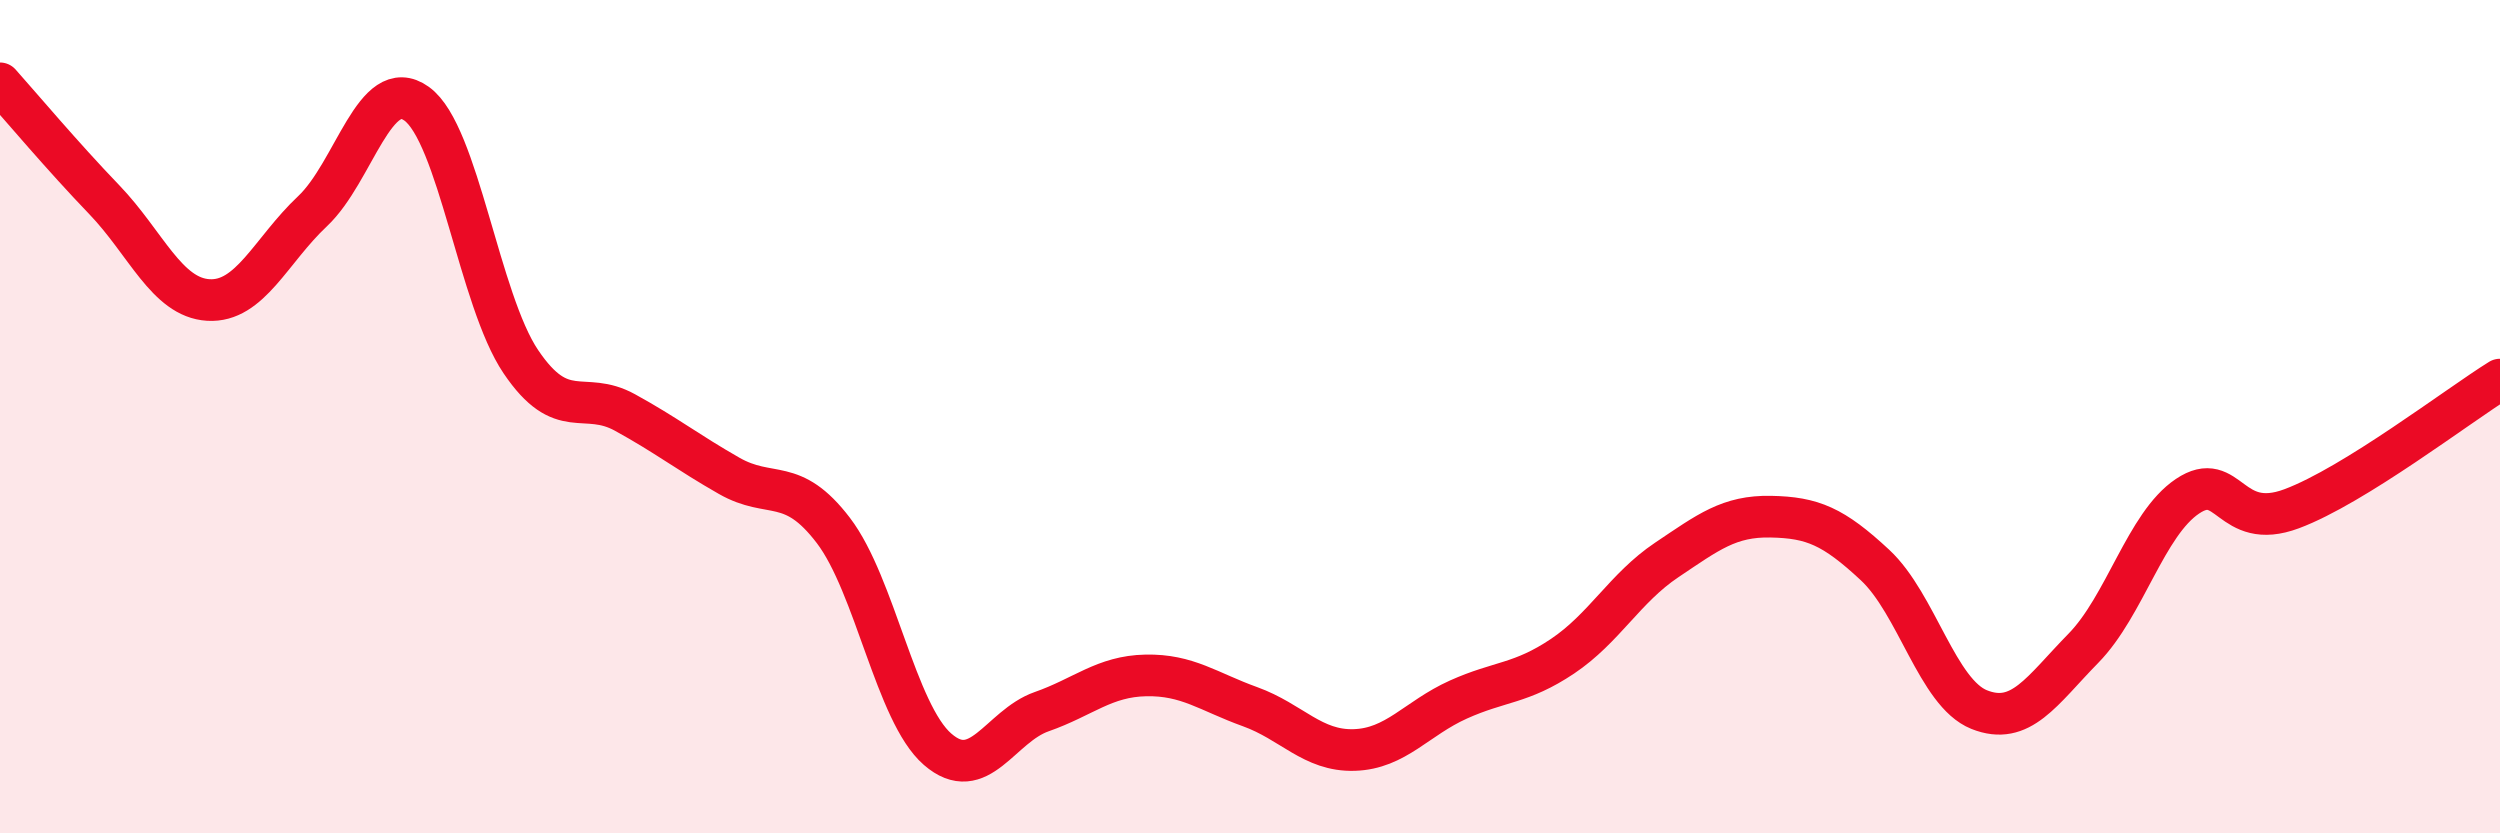
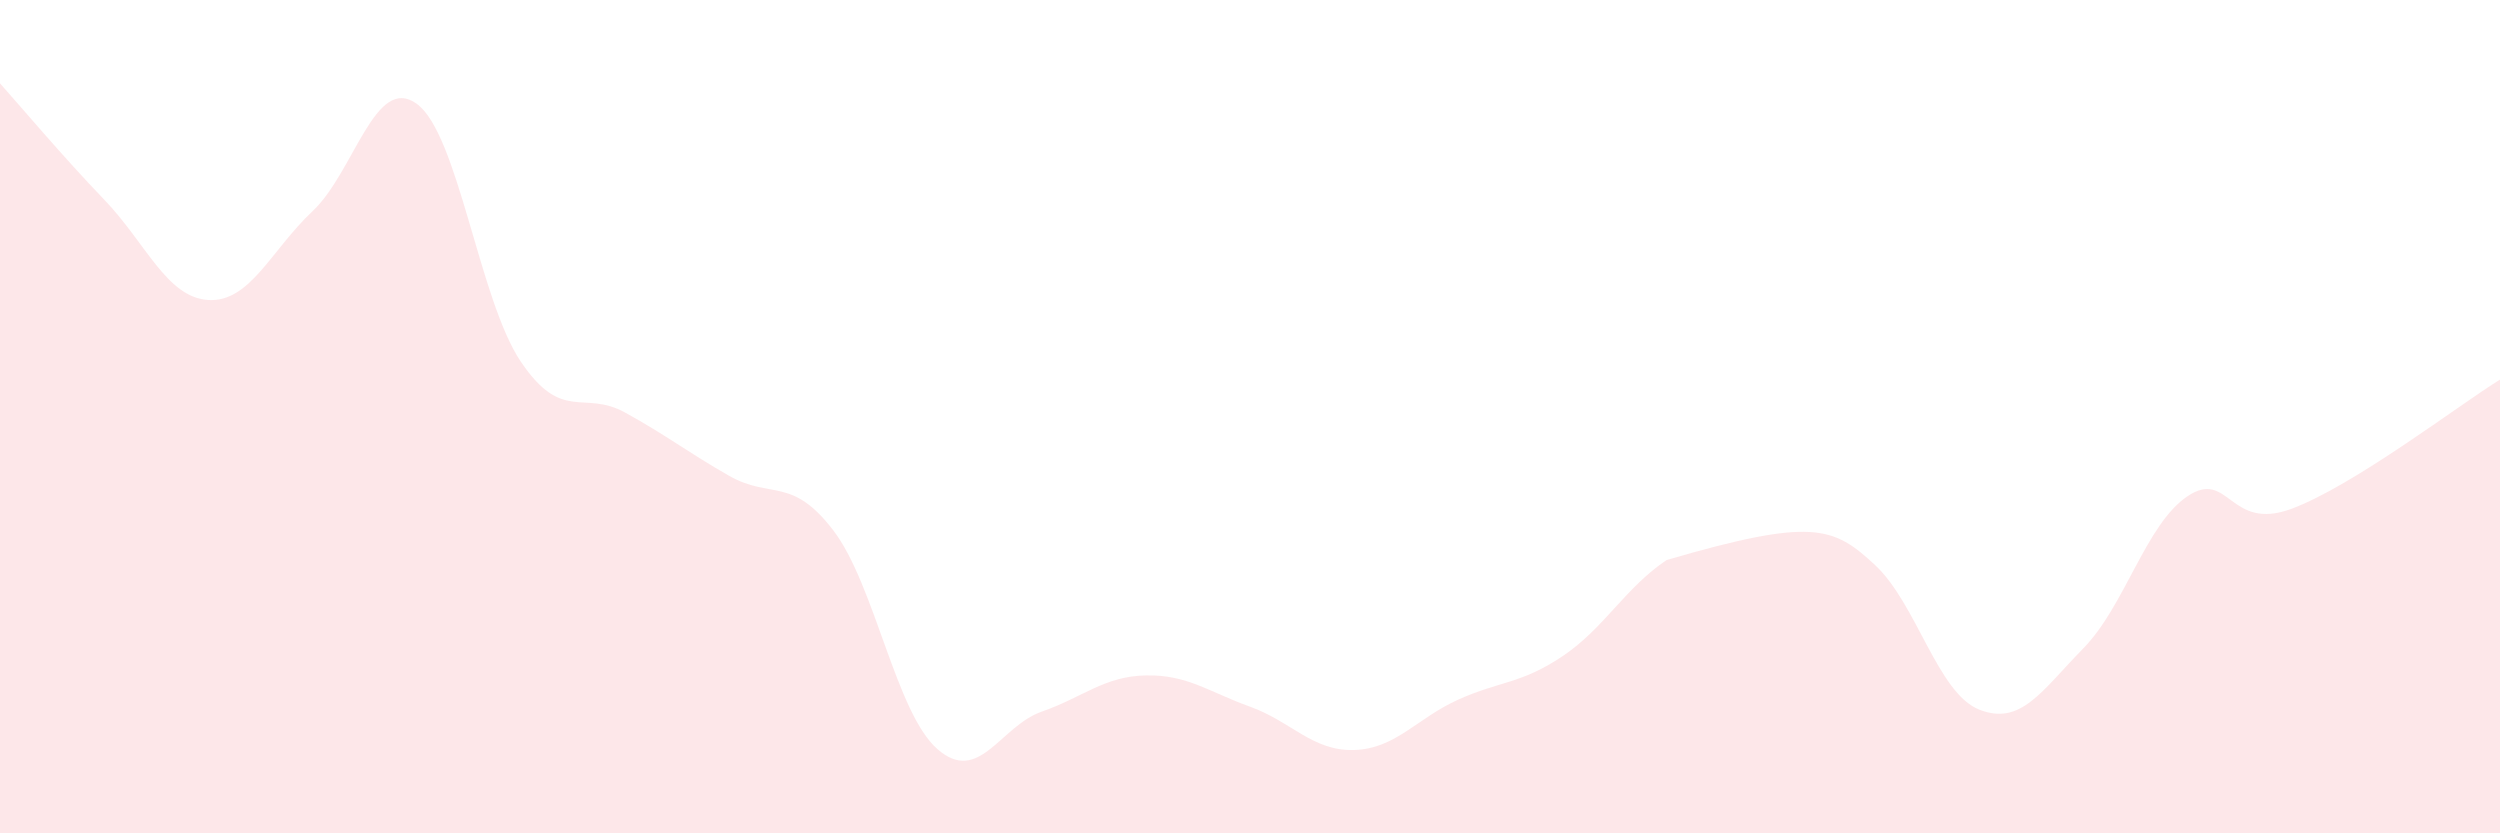
<svg xmlns="http://www.w3.org/2000/svg" width="60" height="20" viewBox="0 0 60 20">
-   <path d="M 0,2 C 0.5,2.56 1.5,3.75 2.5,4.79 C 3.5,5.83 4,7.14 5,7.2 C 6,7.26 6.5,6.01 7.5,5.07 C 8.5,4.13 9,1.77 10,2.49 C 11,3.21 11.5,7.2 12.5,8.68 C 13.5,10.16 14,9.35 15,9.9 C 16,10.45 16.5,10.85 17.5,11.42 C 18.5,11.99 19,11.42 20,12.73 C 21,14.04 21.5,17.11 22.5,17.98 C 23.5,18.85 24,17.43 25,17.08 C 26,16.73 26.5,16.23 27.5,16.21 C 28.5,16.19 29,16.6 30,16.96 C 31,17.32 31.5,18.03 32.5,18 C 33.5,17.97 34,17.24 35,16.79 C 36,16.34 36.5,16.42 37.5,15.75 C 38.5,15.08 39,14.11 40,13.44 C 41,12.77 41.5,12.38 42.5,12.4 C 43.5,12.42 44,12.63 45,13.56 C 46,14.49 46.5,16.63 47.5,17.03 C 48.5,17.43 49,16.58 50,15.56 C 51,14.54 51.5,12.58 52.5,11.91 C 53.5,11.24 53.5,12.77 55,12.21 C 56.5,11.65 59,9.73 60,9.11L60 20L0 20Z" fill="#EB0A25" opacity="0.1" stroke-linecap="round" stroke-linejoin="round" />
-   <path d="M 0,2 C 0.5,2.56 1.5,3.75 2.5,4.79 C 3.5,5.83 4,7.14 5,7.2 C 6,7.26 6.5,6.01 7.5,5.07 C 8.5,4.13 9,1.77 10,2.49 C 11,3.21 11.5,7.2 12.5,8.68 C 13.5,10.16 14,9.35 15,9.9 C 16,10.45 16.5,10.85 17.5,11.42 C 18.5,11.99 19,11.42 20,12.73 C 21,14.04 21.5,17.11 22.5,17.98 C 23.5,18.85 24,17.43 25,17.08 C 26,16.73 26.5,16.23 27.5,16.21 C 28.5,16.19 29,16.6 30,16.96 C 31,17.32 31.5,18.03 32.5,18 C 33.5,17.97 34,17.24 35,16.79 C 36,16.34 36.5,16.42 37.5,15.75 C 38.5,15.08 39,14.11 40,13.44 C 41,12.77 41.5,12.38 42.5,12.4 C 43.5,12.42 44,12.63 45,13.56 C 46,14.49 46.5,16.63 47.5,17.03 C 48.5,17.43 49,16.58 50,15.56 C 51,14.54 51.5,12.58 52.5,11.91 C 53.5,11.24 53.5,12.77 55,12.21 C 56.5,11.65 59,9.73 60,9.11" stroke="#EB0A25" stroke-width="1" fill="none" stroke-linecap="round" stroke-linejoin="round" />
+   <path d="M 0,2 C 0.5,2.56 1.5,3.75 2.5,4.79 C 3.5,5.83 4,7.14 5,7.2 C 6,7.26 6.5,6.01 7.5,5.07 C 8.5,4.13 9,1.77 10,2.49 C 11,3.21 11.5,7.2 12.5,8.68 C 13.5,10.16 14,9.35 15,9.9 C 16,10.45 16.5,10.85 17.5,11.42 C 18.5,11.99 19,11.42 20,12.73 C 21,14.04 21.5,17.11 22.5,17.98 C 23.5,18.85 24,17.43 25,17.08 C 26,16.73 26.5,16.23 27.5,16.21 C 28.5,16.19 29,16.6 30,16.96 C 31,17.32 31.5,18.03 32.5,18 C 33.5,17.97 34,17.24 35,16.79 C 36,16.34 36.5,16.42 37.5,15.75 C 38.5,15.08 39,14.11 40,13.44 C 43.5,12.42 44,12.63 45,13.56 C 46,14.49 46.5,16.63 47.5,17.03 C 48.5,17.43 49,16.58 50,15.56 C 51,14.54 51.5,12.58 52.5,11.91 C 53.5,11.24 53.5,12.77 55,12.21 C 56.5,11.65 59,9.73 60,9.11L60 20L0 20Z" fill="#EB0A25" opacity="0.1" stroke-linecap="round" stroke-linejoin="round" />
</svg>